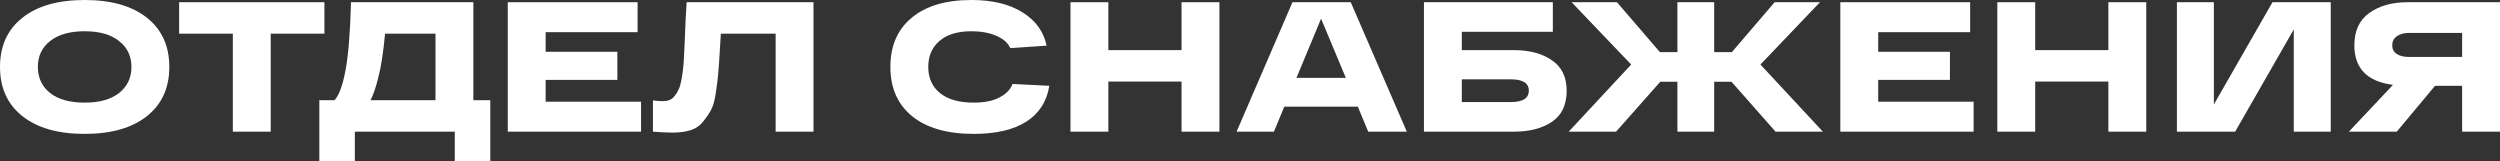
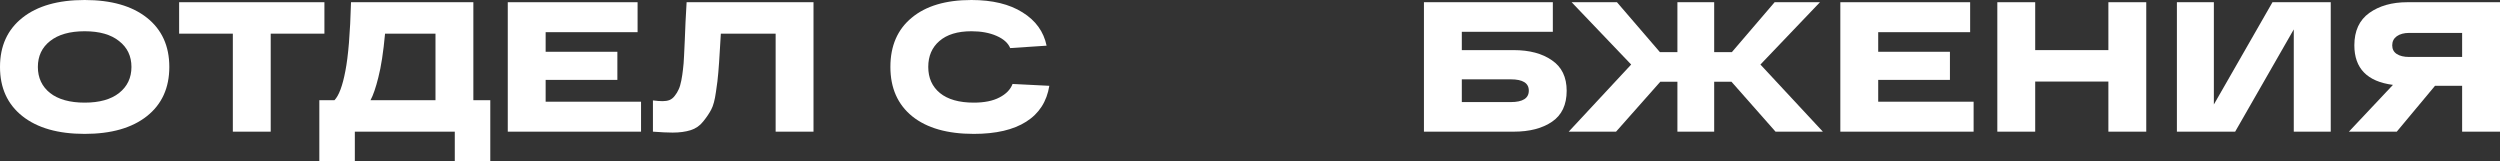
<svg xmlns="http://www.w3.org/2000/svg" width="1816" height="117" viewBox="0 0 1816 117" fill="none">
  <rect x="0" y="0" width="1816" height="117" fill="#333333" stroke="none" />
  <path d="M16.267 84.358C5.422 75.761 0 63.851 0 48.627C0 33.403 5.422 21.492 16.267 12.896C27.111 4.298 42.187 0 61.496 0C80.804 0 95.88 4.298 106.725 12.896C117.569 21.492 122.991 33.403 122.991 48.627C122.991 63.851 117.569 75.761 106.725 84.358C95.88 92.955 80.804 97.254 61.496 97.254C42.187 97.254 27.111 92.955 16.267 84.358ZM36.368 29.821C30.461 34.478 27.508 40.746 27.508 48.627C27.508 56.508 30.461 62.821 36.368 67.567C42.364 72.224 50.739 74.552 61.496 74.552C72.252 74.552 80.584 72.224 86.491 67.567C92.486 62.821 95.484 56.508 95.484 48.627C95.484 40.746 92.486 34.478 86.491 29.821C80.584 25.075 72.252 22.701 61.496 22.701C50.739 22.701 42.364 25.075 36.368 29.821Z" fill="white" />
  <path d="M130.12 24.448V1.612H235.655V24.448H196.642V95.642H169.134V24.448H130.12Z" fill="white" />
  <path d="M343.846 72.806H356.145V117H330.357V95.642H257.752V117H231.963V72.806H242.94C246.202 69.403 248.847 62.328 250.875 51.582C252.991 40.836 254.358 24.179 254.975 1.612H343.846V72.806ZM316.338 72.806V24.448H279.705C278.471 37.881 276.84 48.492 274.812 56.284C272.961 63.716 271.065 69.224 269.125 72.806H316.338Z" fill="white" />
-   <path d="M368.845 95.642V1.612H463.139V23.373H396.353V37.612H448.459V58.03H396.353V73.881H465.651V95.642H368.845Z" fill="white" />
+   <path d="M368.845 95.642V1.612H463.139V23.373H396.353V37.612H448.459V58.03H396.353V73.881H465.651V95.642Z" fill="white" />
  <path d="M498.754 1.612H590.931V95.642H563.424V24.448H523.617C523.44 26.955 523.22 30.627 522.955 35.463C522.515 43.254 522.118 49.03 521.765 52.791C521.501 56.463 520.928 61.164 520.046 66.895C519.252 72.627 518.106 76.881 516.607 79.657C515.197 82.343 513.257 85.209 510.788 88.254C508.408 91.299 505.366 93.403 501.663 94.567C497.96 95.731 493.596 96.313 488.571 96.313C485.044 96.313 480.283 96.09 474.288 95.642V72.94C477.109 73.299 479.446 73.478 481.297 73.478C483.237 73.478 484.912 73.209 486.322 72.672C487.821 72.045 489.1 71.015 490.158 69.582C491.304 68.149 492.23 66.627 492.935 65.015C493.728 63.403 494.39 61.209 494.919 58.433C495.448 55.657 495.844 53.015 496.109 50.508C496.462 47.91 496.726 44.552 496.902 40.433C497.167 36.313 497.343 32.552 497.431 29.149C497.608 25.746 497.784 21.403 497.96 16.119C498.225 10.746 498.489 5.91 498.754 1.612Z" fill="white" />
  <path d="M735.519 60.985L762.233 62.328C760.381 73.791 754.783 82.478 745.437 88.388C736.18 94.299 723.484 97.254 707.35 97.254C688.129 97.254 673.229 93 662.649 84.493C652.07 75.895 646.78 63.94 646.78 48.627C646.78 33.313 651.937 21.403 662.253 12.896C672.568 4.298 687.027 0 705.63 0C720.883 0 733.27 3 742.792 9C752.314 14.91 758.133 22.97 760.249 33.179L733.799 34.925C732.3 31.254 728.994 28.299 723.881 26.06C718.767 23.821 712.684 22.701 705.63 22.701C695.579 22.701 687.821 25.075 682.354 29.821C676.976 34.478 674.287 40.746 674.287 48.627C674.287 56.597 677.109 62.91 682.751 67.567C688.482 72.224 696.681 74.552 707.35 74.552C715.02 74.552 721.236 73.299 725.997 70.791C730.846 68.284 734.02 65.015 735.519 60.985Z" fill="white" />
-   <path d="M858.274 1.612H885.782V95.642H858.274V59.239H805.11V95.642H777.603V1.612H805.11V36.403H858.274V1.612Z" fill="white" />
-   <path d="M993.873 95.642L986.335 77.507H932.906L925.368 95.642H898.257L938.857 1.612H981.177L1021.91 95.642H993.873ZM941.767 56.552H977.606L959.62 13.567L941.767 56.552Z" fill="white" />
  <path d="M1099.55 36.403C1111.01 36.403 1120.27 38.866 1127.32 43.791C1134.46 48.627 1138.03 56.015 1138.03 65.955C1138.03 76.075 1134.51 83.552 1127.45 88.388C1120.4 93.224 1111.1 95.642 1099.55 95.642H1034.35V1.612H1127.98V23.105H1061.86V36.403H1099.55ZM1097.43 74.149C1106.16 74.149 1110.53 71.373 1110.53 65.821C1110.53 60.358 1106.16 57.627 1097.43 57.627H1061.86V74.149H1097.43Z" fill="white" />
  <path d="M1324.13 95.642H1289.75L1257.74 59.373H1245.18V95.642H1218.47V59.373H1206.04L1173.9 95.642H1139.51L1184.88 46.881L1141.63 1.612H1174.56L1205.77 37.881H1218.47V1.612H1245.18V37.881H1258.01L1289.09 1.612H1322.02L1278.77 46.881L1324.13 95.642Z" fill="white" />
  <path d="M1336.82 95.642V1.612H1431.11V23.373H1364.33V37.612H1416.43V58.03H1364.33V73.881H1433.63V95.642H1336.82Z" fill="white" />
  <path d="M1531.53 1.612H1559.04V95.642H1531.53V59.239H1478.37V95.642H1450.86V1.612H1478.37V36.403H1531.53V1.612Z" fill="white" />
  <path d="M1650.73 1.612H1693.05V95.642H1666.2V21.358L1623.62 95.642H1581.3V1.612H1608.15V75.895L1650.73 1.612Z" fill="white" />
  <path d="M1816 1.612V95.642H1788.49V62.328H1768.79L1741.01 95.642H1706.23L1738.24 61.657C1719.55 59.239 1710.2 49.657 1710.2 32.91C1710.2 22.433 1713.82 14.597 1721.05 9.403C1728.36 4.209 1737.58 1.612 1748.69 1.612H1816ZM1750.01 41.373H1788.49V23.91H1750.01C1746.3 23.91 1743.31 24.716 1741.01 26.328C1738.81 27.94 1737.71 30.134 1737.71 32.91C1737.71 35.687 1738.81 37.791 1741.01 39.224C1743.22 40.657 1746.22 41.373 1750.01 41.373Z" fill="white" />
</svg>